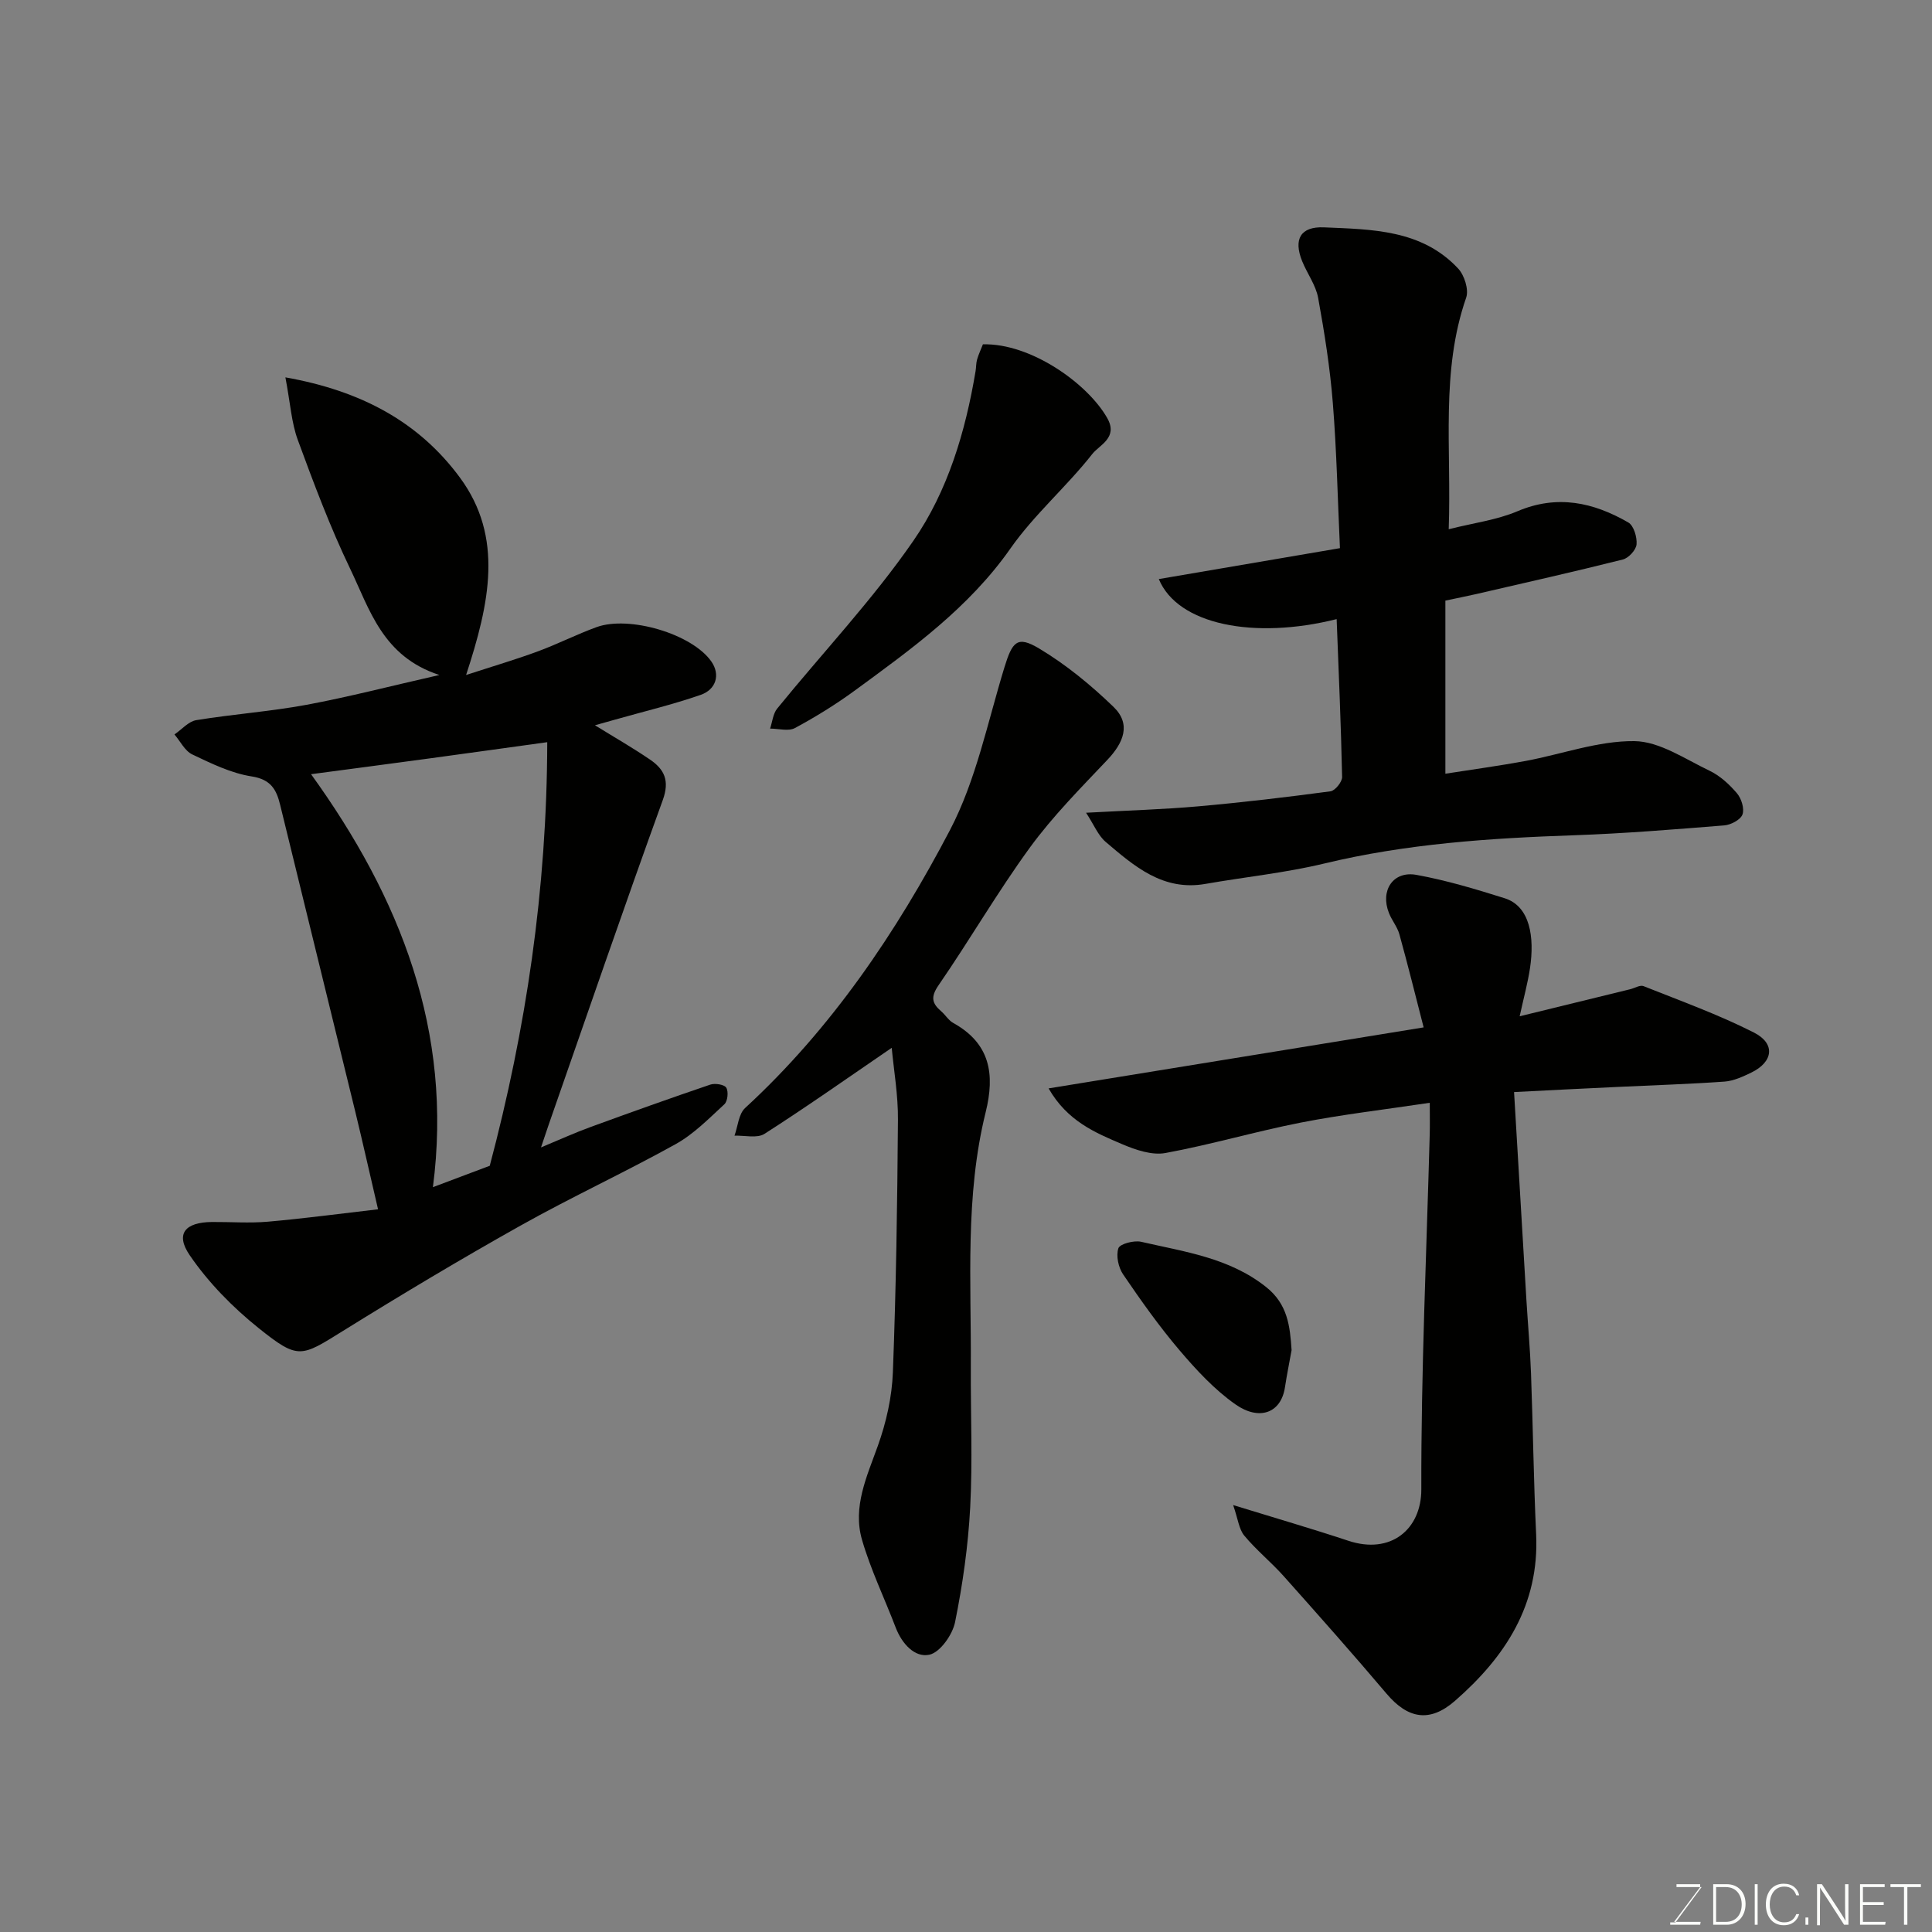
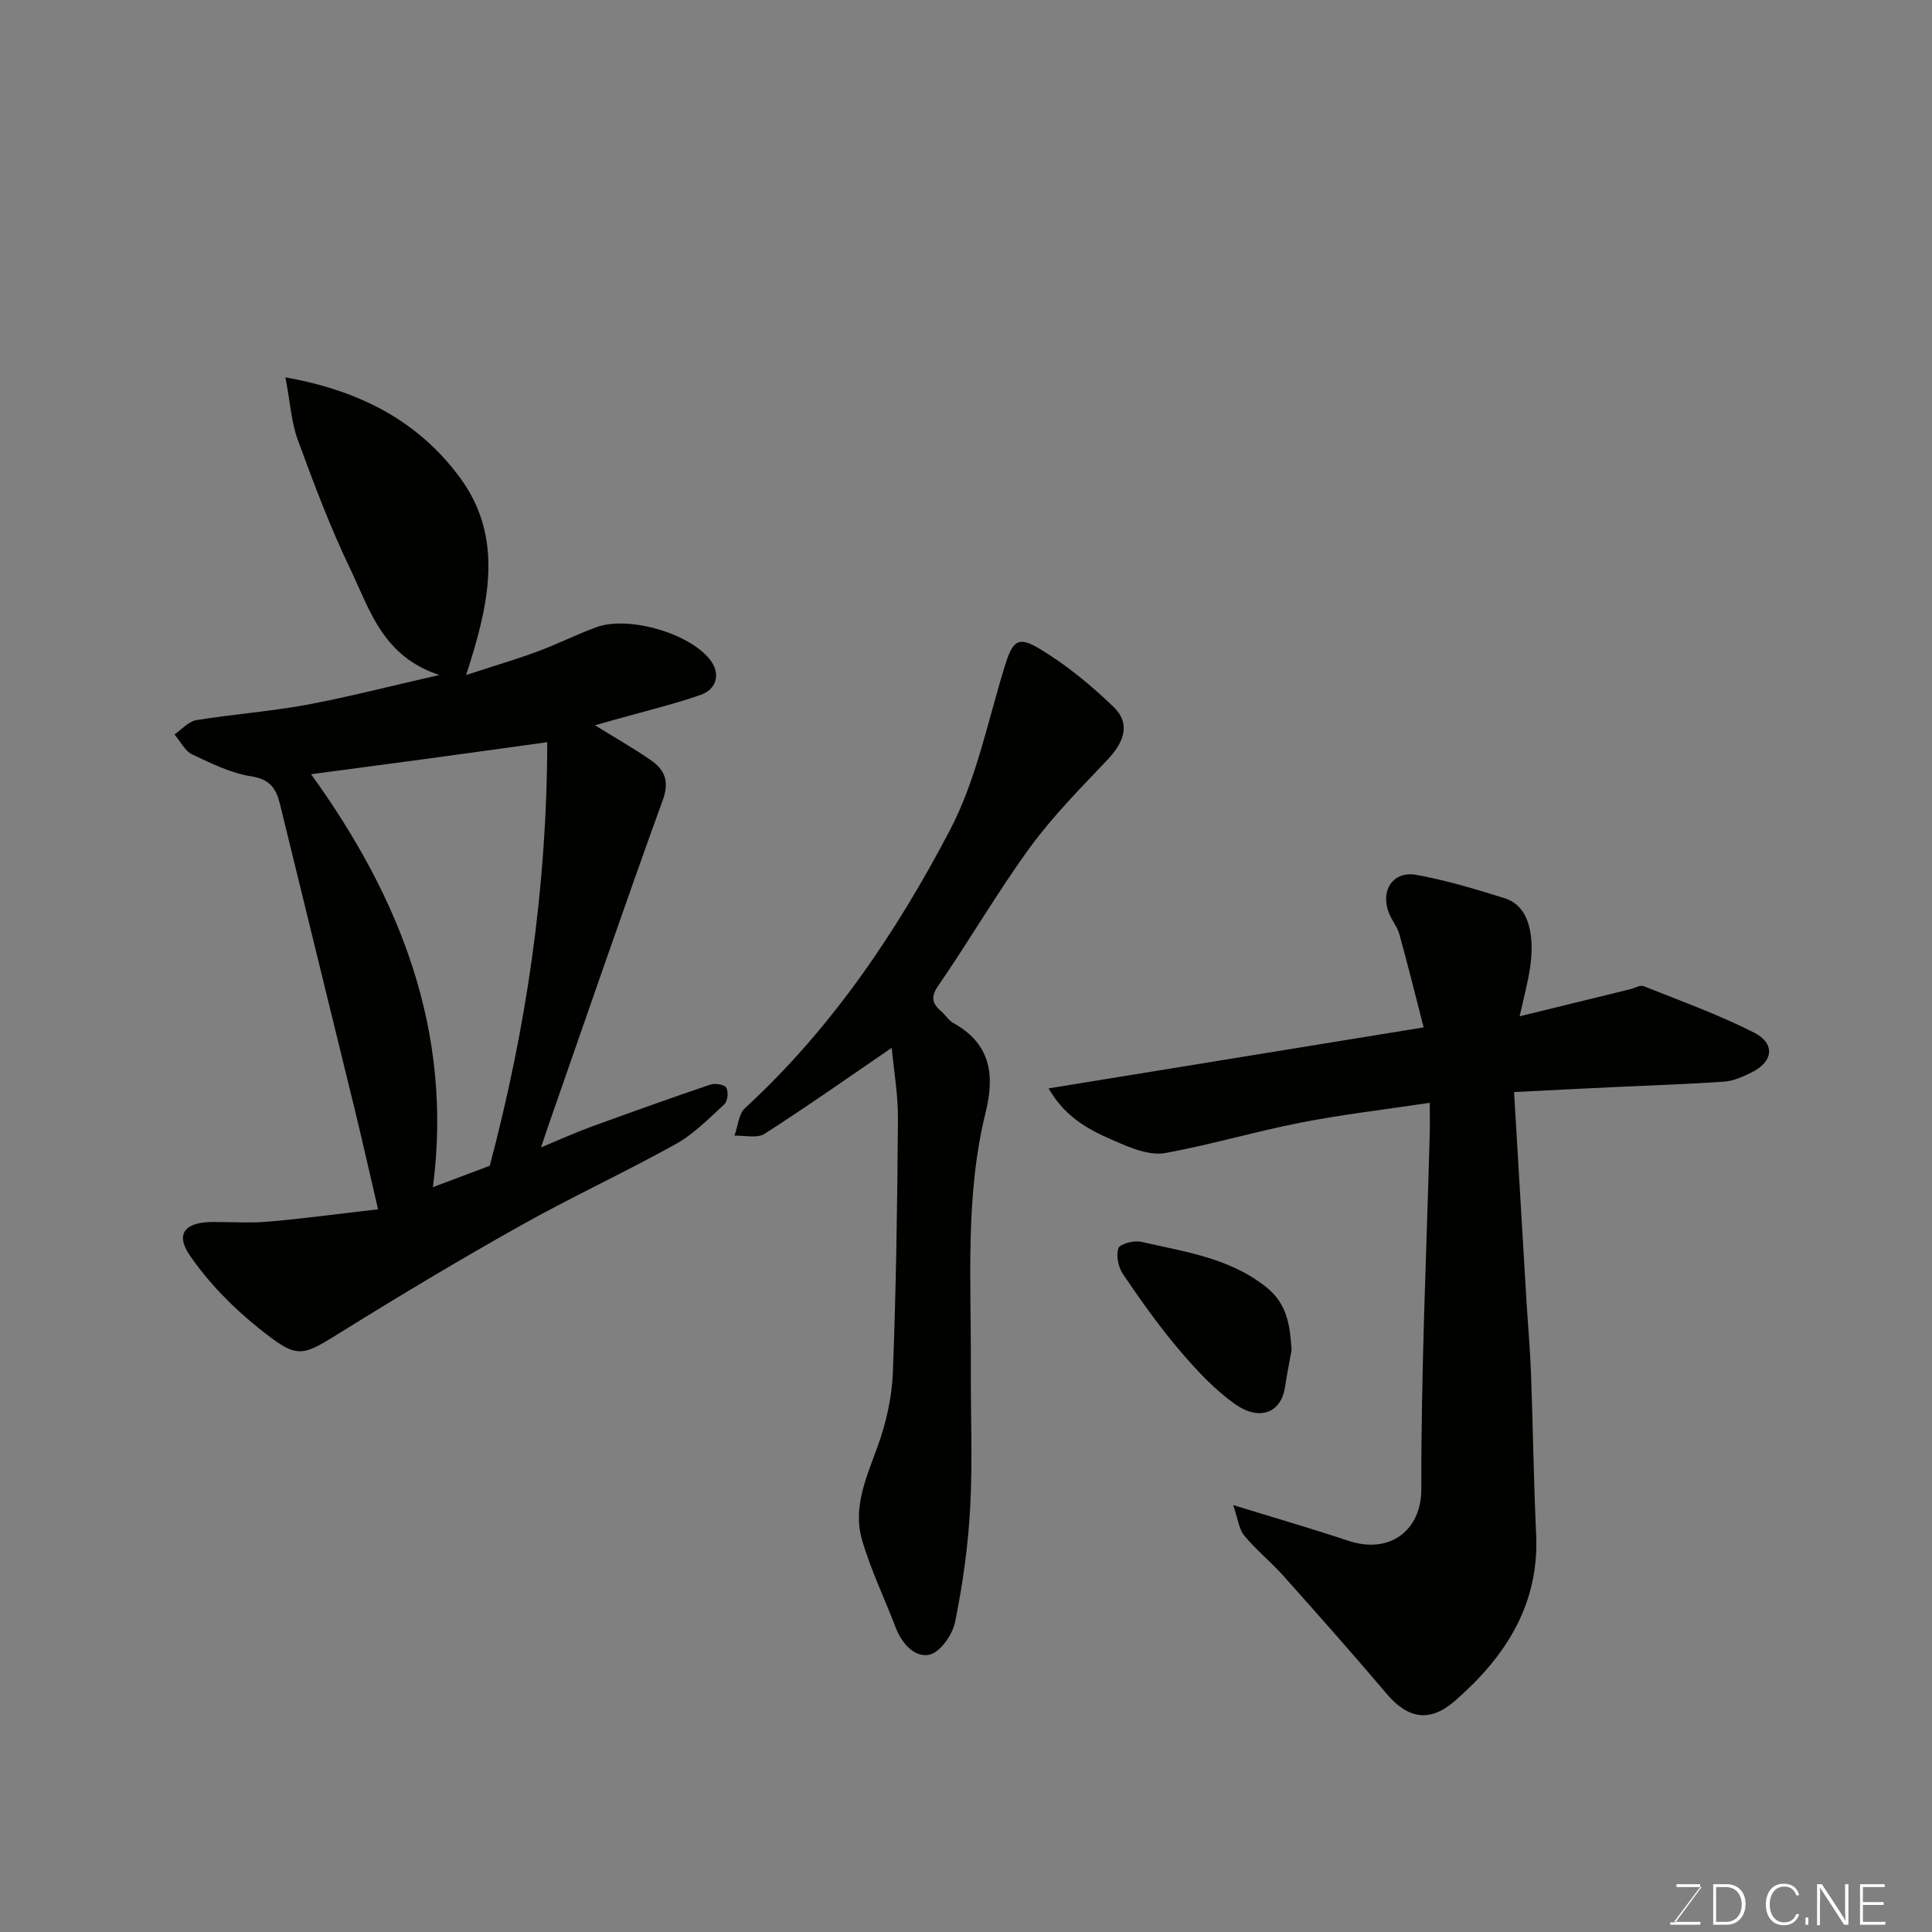
<svg xmlns="http://www.w3.org/2000/svg" enable-background="new 0 0 400 400" viewBox="0 0 400 400">
  <rect x="0" y="0" width="400" height="400" fill="#808080" stroke="none" />
  <path d="m90.97 139.75c-11.78-3.83-14.44-13.61-18.48-22.01-4.15-8.63-7.53-17.66-10.84-26.67-1.31-3.57-1.53-7.53-2.56-12.94 15.71 2.78 27.66 9.25 36.14 20.76 9.09 12.34 6.14 25.99 1.27 40.86 5.59-1.82 10.27-3.2 14.83-4.88 4.12-1.52 8.06-3.53 12.18-5.03 6.7-2.44 19.76 1.37 23.77 7.12 1.91 2.74.96 5.8-2.2 6.9-5.81 2.02-11.82 3.45-17.74 5.13-1.24.35-2.47.7-4.16 1.17 4.06 2.51 7.82 4.66 11.38 7.09 2.97 2.02 4.13 4.34 2.66 8.4-8.09 22.32-15.79 44.78-23.62 67.2-.42 1.21-.82 2.42-1.59 4.71 3.85-1.6 7-3.04 10.25-4.22 8.23-3.01 16.49-5.96 24.79-8.78.98-.33 2.9-.03 3.31.63.5.8.3 2.81-.39 3.44-3.2 2.95-6.35 6.18-10.1 8.26-10.55 5.86-21.53 10.93-32.05 16.83-12.44 6.97-24.68 14.3-36.79 21.82-8.72 5.41-9.23 6.04-17.47-.56-5.38-4.31-10.42-9.44-14.29-15.11-3.03-4.44-.92-6.82 4.61-6.87 3.85-.03 7.73.27 11.55-.06 7.44-.65 14.86-1.65 22.84-2.57-1.72-7.37-3.16-13.82-4.72-20.24-5.16-21.17-10.39-42.33-15.55-63.5-.78-3.21-1.95-5.26-5.89-5.88-4.25-.66-8.35-2.67-12.3-4.55-1.54-.73-2.48-2.73-3.69-4.14 1.5-1.02 2.89-2.69 4.51-2.96 7.57-1.24 15.26-1.78 22.79-3.17 8.76-1.63 17.4-3.88 27.55-6.18zm10.43 101.61c7.49-28.26 11.84-57.11 11.9-87.7-7.77 1.07-16.02 2.23-24.28 3.35-8.47 1.15-16.94 2.26-24.62 3.28 18.46 25.56 29.43 53.24 25.23 85.5 4.06-1.54 7.98-3.01 11.77-4.43z" fill="#010100" />
  <path d="m313.47 226.1c.87 14.68 1.7 28.81 2.55 42.94.31 5.1.77 10.19.96 15.3.41 11.09.54 22.2 1.06 33.29.69 14.63-6.4 25.43-16.8 34.51-5.24 4.58-9.77 3.71-14.16-1.47-6.97-8.23-14.13-16.3-21.31-24.35-2.59-2.9-5.67-5.39-8.15-8.38-1.11-1.33-1.3-3.43-2.31-6.33 8.8 2.71 16.37 4.91 23.85 7.39 8.77 2.91 15.12-2.35 15.11-10.64-.06-24.52 1.08-49.04 1.74-73.56.05-1.79.01-3.57.01-6.48-9.32 1.4-18.05 2.41-26.65 4.09-9.41 1.84-18.65 4.58-28.08 6.31-2.79.51-6.16-.64-8.93-1.82-5.61-2.38-11.39-4.79-15.26-11.56 26.03-4.23 51.19-8.33 77.65-12.63-1.7-6.6-3.27-12.96-5.02-19.27-.43-1.55-1.56-2.88-2.16-4.4-1.86-4.65.84-8.78 5.67-7.91 6.19 1.12 12.27 2.95 18.28 4.84 5.28 1.66 6.21 8.07 5.25 14.48-.45 3-1.26 5.95-2.14 9.96 8.23-2.01 15.56-3.81 22.88-5.6.94-.23 2.05-.93 2.77-.64 7.68 3.06 15.51 5.88 22.86 9.61 4.52 2.3 3.98 6.1-.58 8.3-1.73.83-3.62 1.71-5.49 1.85-7.25.52-14.52.74-21.79 1.09-7.27.33-14.51.71-21.81 1.08z" fill="#010100" />
-   <path d="m276.74 128.18c-17.07 4.28-32.91 1.18-36.82-8.29 12.38-2.11 24.49-4.18 37.5-6.4-.46-9.95-.67-20.01-1.47-30.03-.58-7.3-1.73-14.58-3.04-21.78-.48-2.65-2.27-5.03-3.31-7.6-1.85-4.56-.33-7.21 4.5-7.01 9.96.43 20.23.45 27.78 8.51 1.3 1.38 2.25 4.37 1.68 6.03-5.32 15.3-3.03 31.06-3.62 47.96 5.15-1.3 9.96-1.91 14.25-3.73 8.24-3.49 15.72-1.83 22.93 2.33 1.13.65 1.84 3.04 1.71 4.54-.1 1.15-1.64 2.83-2.84 3.13-10.08 2.53-20.22 4.81-30.34 7.15-2.06.47-4.13.88-6.4 1.36v35.84c5.74-.9 11.19-1.64 16.6-2.64 7.52-1.4 15.01-4.18 22.5-4.11 5.23.05 10.51 3.71 15.59 6.13 2.16 1.03 4.1 2.82 5.67 4.66.93 1.09 1.59 3.19 1.15 4.4-.39 1.09-2.4 2.15-3.77 2.26-10.34.83-20.7 1.68-31.07 2.04-17.41.6-34.7 1.74-51.74 5.85-8.07 1.94-16.39 2.78-24.59 4.22-8.79 1.55-14.75-3.65-20.68-8.7-1.56-1.33-2.4-3.51-4.05-6.03 8.77-.48 16.03-.69 23.26-1.33 9.14-.81 18.26-1.89 27.35-3.11.95-.13 2.42-1.95 2.4-2.96-.23-10.87-.71-21.75-1.13-32.69z" fill="#010100" />
  <path d="m184.62 216.94c-9.29 6.35-17.69 12.28-26.34 17.81-1.53.98-4.11.3-6.21.38.7-1.94.85-4.48 2.19-5.72 17.88-16.45 31.3-36.33 42.42-57.55 5.41-10.33 7.78-22.28 11.24-33.58 1.67-5.46 2.67-6.74 7.23-4.01 5.56 3.33 10.71 7.56 15.39 12.08 3.71 3.58 2.07 7.44-1.27 10.97-5.55 5.86-11.29 11.65-16.03 18.14-6.71 9.21-12.45 19.13-18.92 28.52-1.68 2.44-1.38 3.74.55 5.4.88.76 1.52 1.88 2.5 2.42 7.63 4.24 8.66 10.57 6.7 18.48-4.3 17.38-2.97 35.16-3.07 52.82-.05 9.66.38 19.34-.13 28.97-.42 7.96-1.55 15.94-3.13 23.76-.53 2.62-3.09 6.27-5.32 6.76-3.03.66-5.7-2.29-6.97-5.61-2.32-6.07-5.18-11.97-6.98-18.18-1.97-6.8.99-13.08 3.28-19.46 1.73-4.83 2.92-10.09 3.11-15.21.67-17.41.92-34.84 1.05-52.26.05-5.14-.86-10.29-1.29-14.93z" fill="#010100" />
-   <path d="m203.5 71.29c9.87-.27 21.69 8.09 25.76 15.3 2.28 4.05-1.65 5.54-3.1 7.39-5.33 6.79-12.04 12.55-16.96 19.58-8.61 12.28-20.42 20.76-32.2 29.39-3.93 2.88-8.12 5.47-12.41 7.78-1.35.73-3.41.11-5.15.12.47-1.4.6-3.08 1.47-4.15 9.42-11.59 19.76-22.52 28.21-34.76 7.12-10.31 10.77-22.58 12.86-35.09.14-.81.09-1.66.32-2.44.32-1.08.8-2.1 1.2-3.12z" fill="#010100" />
  <path d="m267.41 279.53c-.46 2.56-.98 5.11-1.37 7.67-.82 5.47-5.41 6.96-10.24 3.57-4.35-3.05-8.11-7.12-11.59-11.21-4.22-4.96-8.01-10.32-11.68-15.71-.98-1.44-1.5-3.86-.98-5.41.3-.91 3.23-1.68 4.71-1.34 8.98 2.07 18.23 3.29 25.87 9.36 4.45 3.54 4.95 8.04 5.28 13.07z" fill="#010100" />
  <g fill="#fbfcfa">
    <path d="m346.9 398 5.4-7.3h-5.2v-.6h4.9v.6l-5.4 7.2h5.5l-.1.6h-6.2v-.5z" />
    <path d="m354.7 390.1h2.8c2.3 0 3.9 1.6 3.9 4.1s-1.6 4.3-3.9 4.3h-2.8zm.6 7.8h2c2.2 0 3.3-1.6 3.3-3.6 0-1.8-1-3.6-3.3-3.6h-2z" />
-     <path d="m363.9 390.1v8.4h-.6v-8.4z" />
    <path d="m372.5 396.3c-.4 1.3-1.4 2.3-3.2 2.3-2.4 0-3.7-1.9-3.7-4.3 0-2.3 1.2-4.3 3.7-4.3 1.8 0 2.9 1 3.2 2.4h-.6c-.4-1.1-1.1-1.8-2.5-1.8-2.1 0-3 1.9-3 3.7s.9 3.7 3 3.7c1.4 0 2.1-.7 2.5-1.7z" />
    <path d="m373.8 398.5v-1.5h.6v1.5z" />
    <path d="m376.2 398.5v-8.4h1c1.3 2 4.4 6.6 4.9 7.6-.1-1.2-.1-2.4-.1-3.8v-3.8h.7v8.4h-.9c-1.2-1.9-4.4-6.8-5-7.7.1 1.1 0 2.3 0 3.9v3.9h-.6z" />
    <path d="m390 394.4h-4.3v3.5h4.7l-.1.6h-5.2v-8.4h5.1v.6h-4.5v3.1h4.3z" />
-     <path d="m394.2 390.7h-2.8v-.6h6.3v.6h-2.8v7.8h-.7z" />
  </g>
</svg>